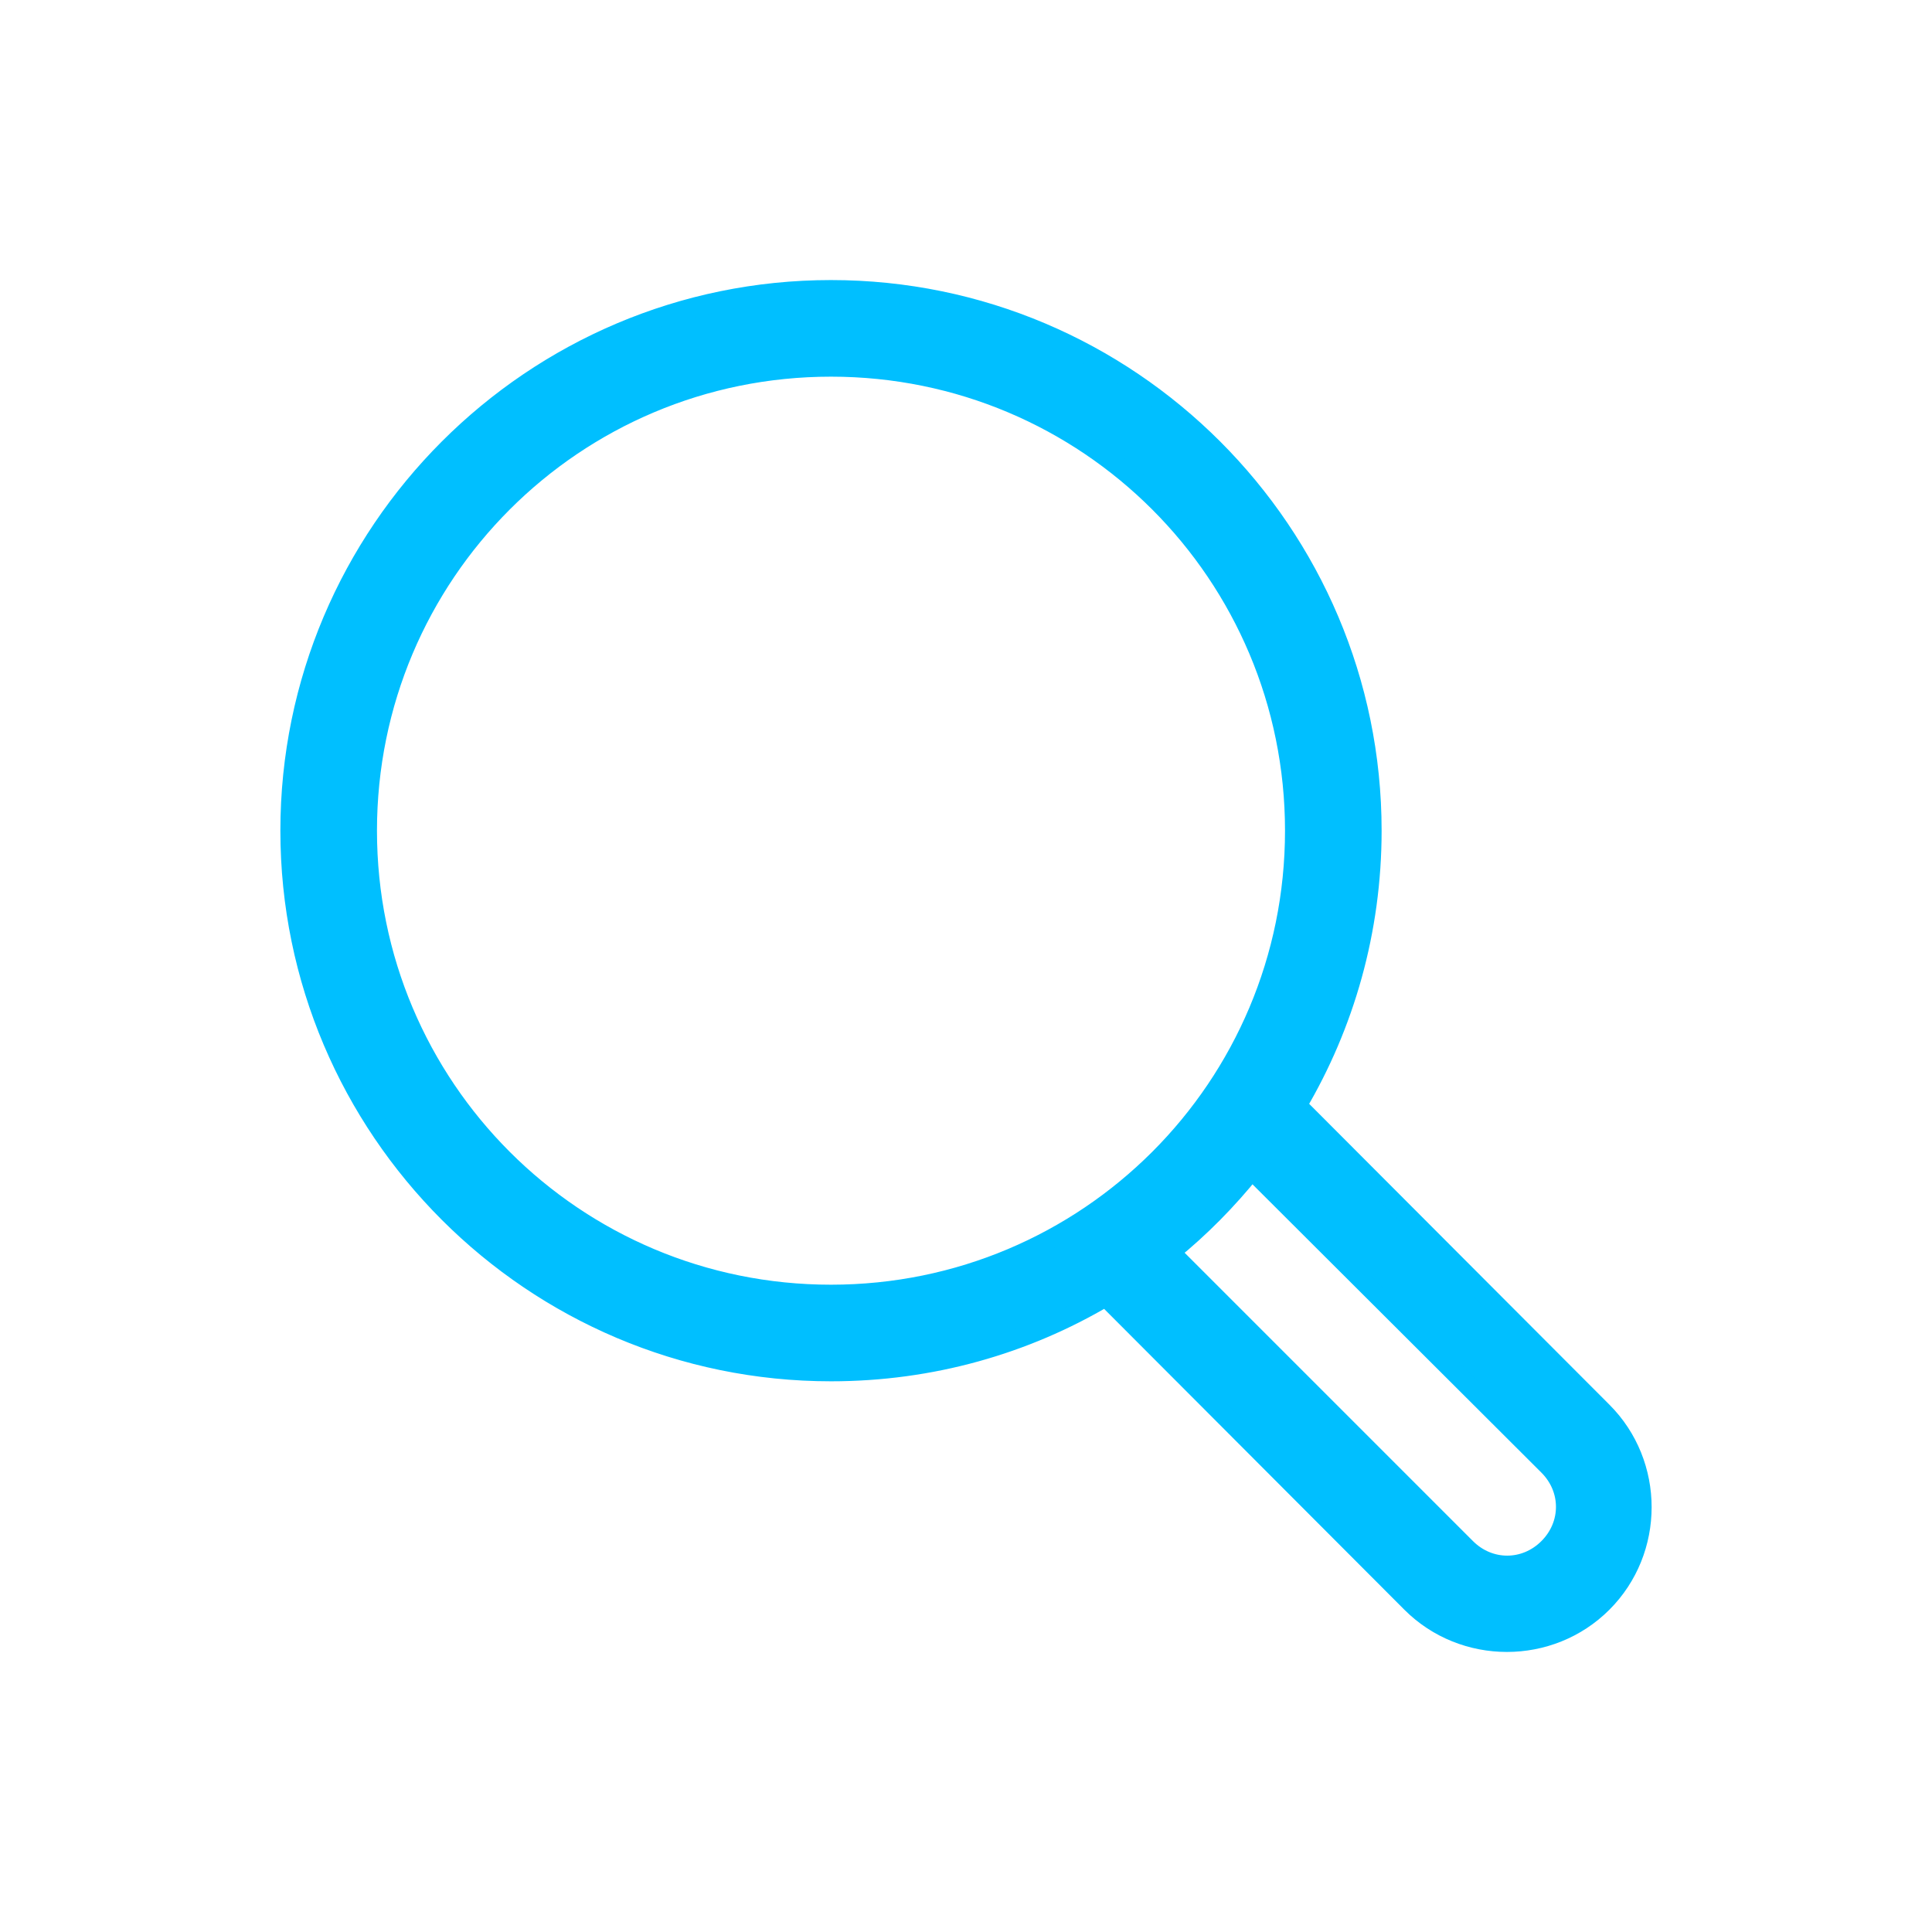
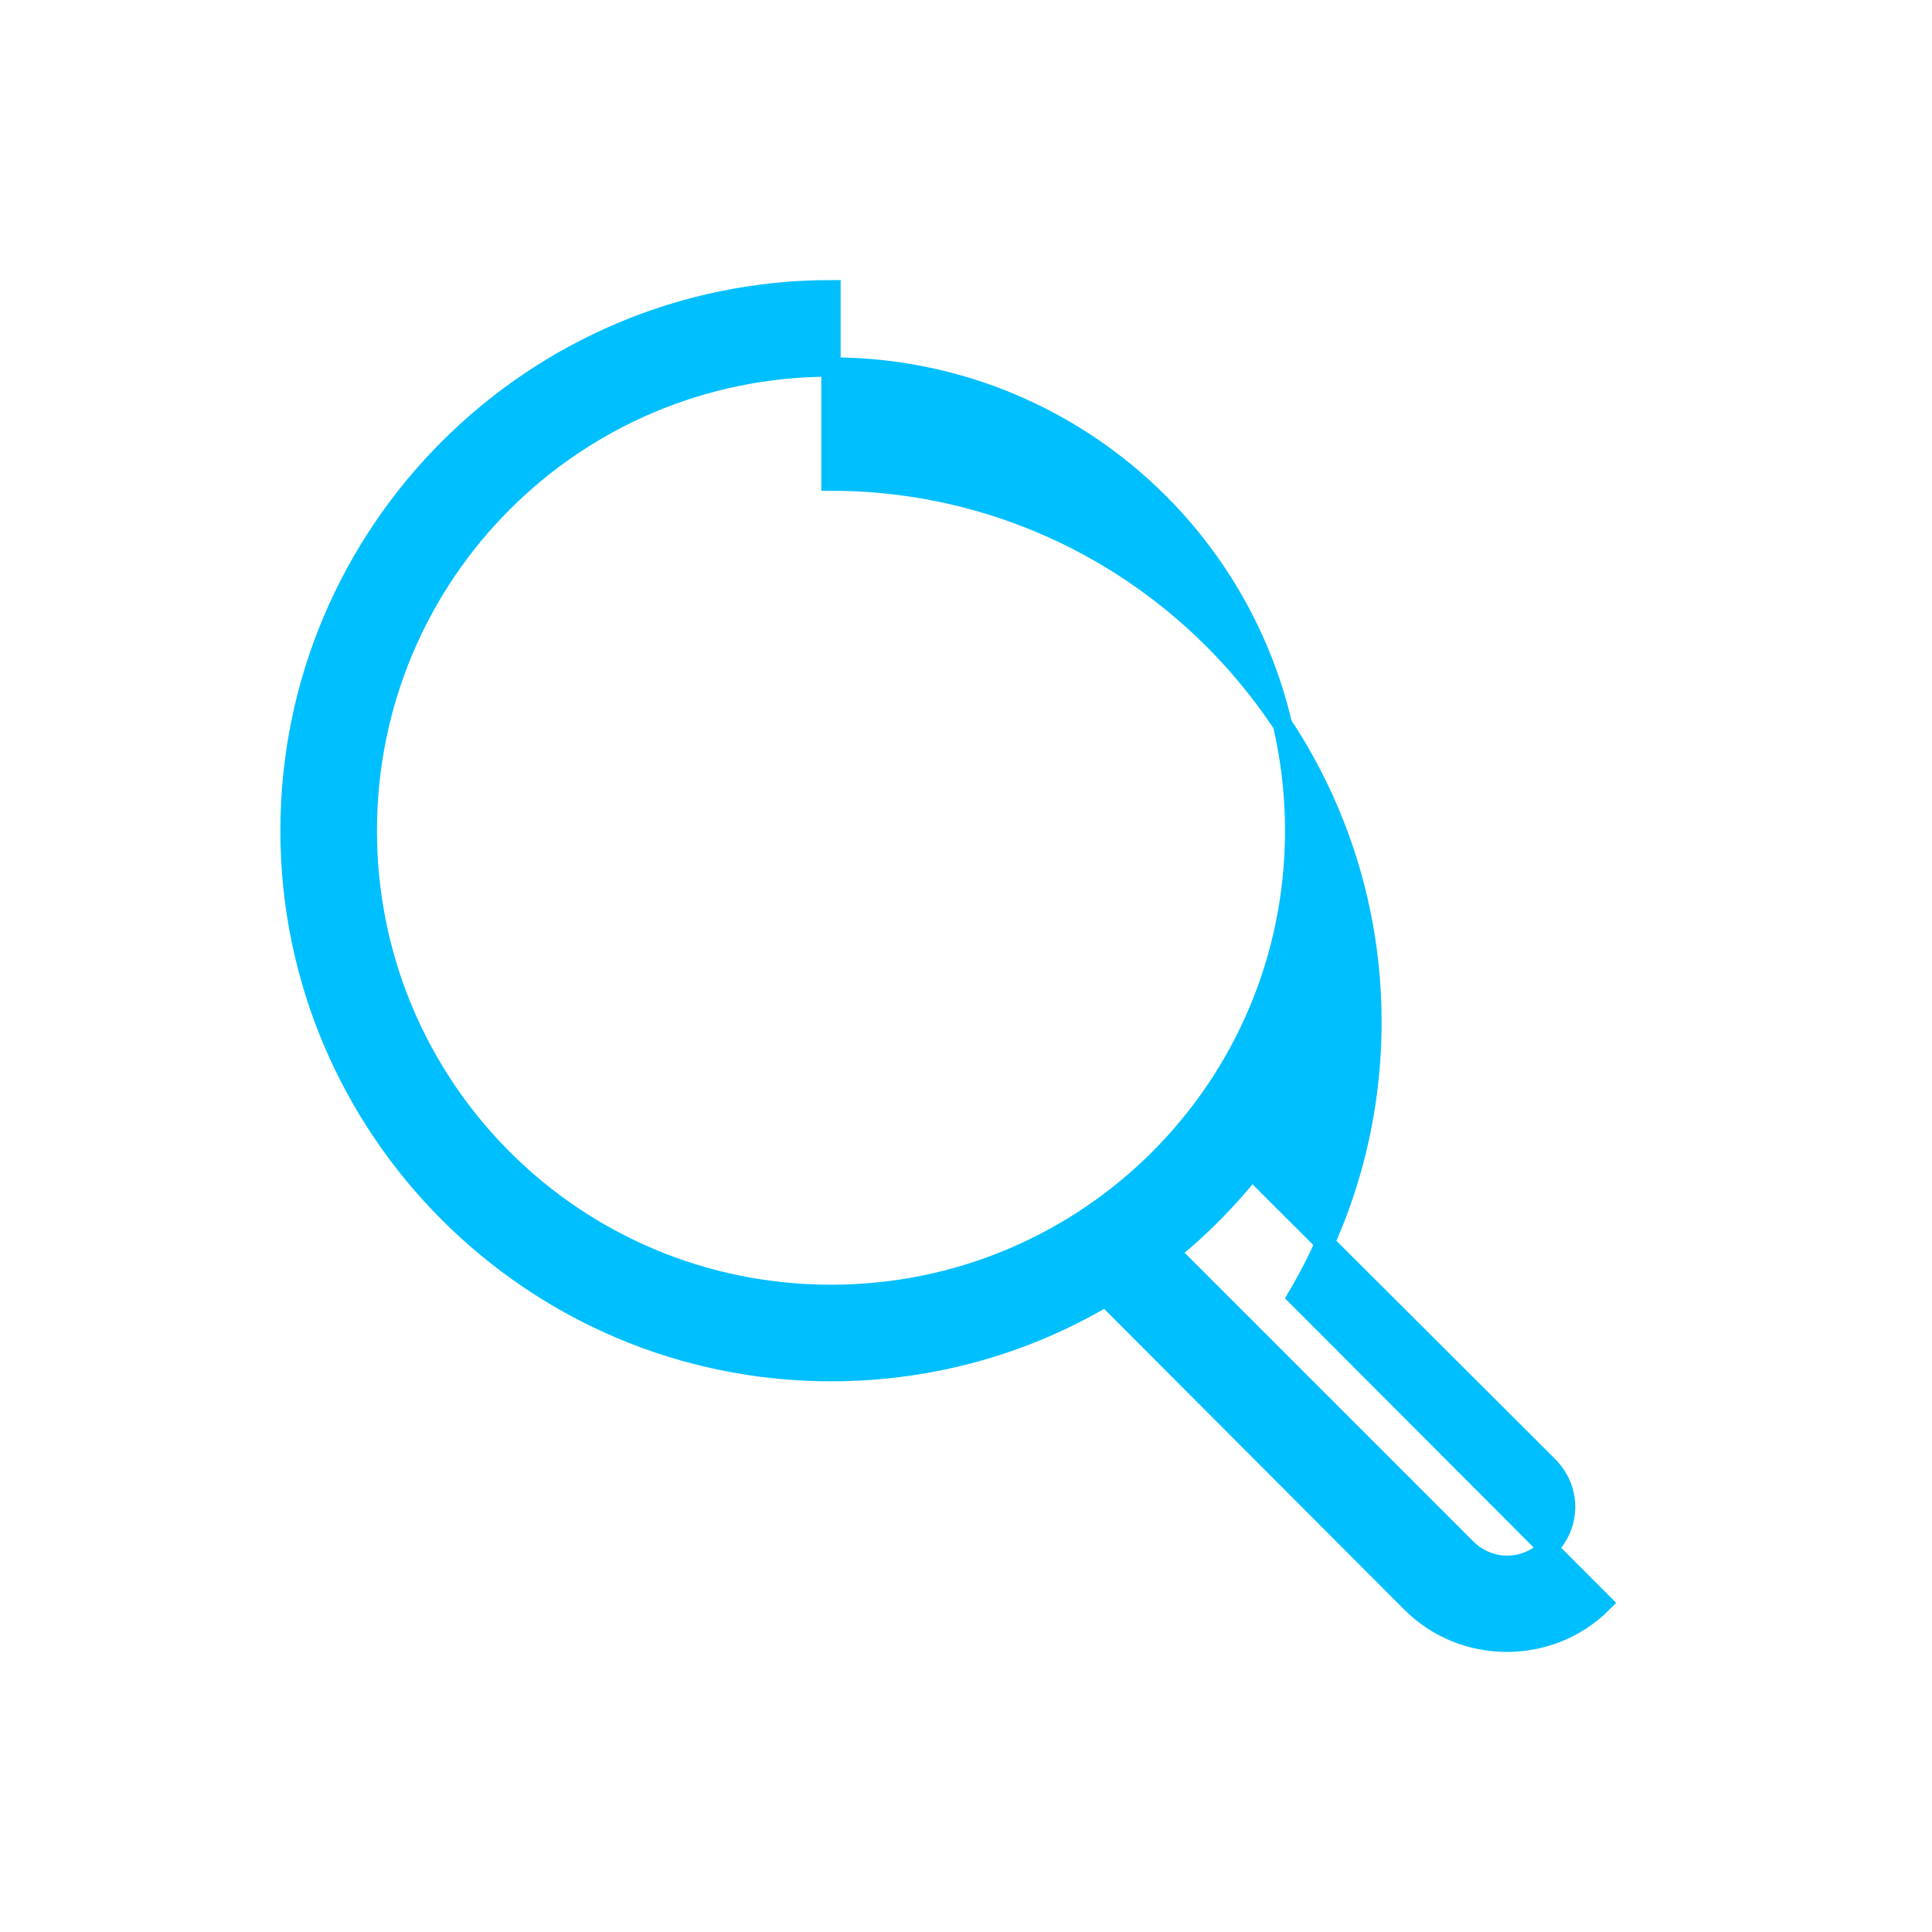
<svg xmlns="http://www.w3.org/2000/svg" viewBox="0 0 100 100" fill-rule="evenodd">
-   <path d="m43.012 14.996c-15.441 0-28 12.559-28 28s12.559 28 28 28c5.191 0 10.047-1.402 14.219-3.875l15.812 15.844c2.719 2.719 7.188 2.719 9.906 0s2.719-7.188 0-9.906l-15.812-15.844c2.461-4.164 3.875-9.039 3.875-14.219 0-15.441-12.559-28-28-28zm0 4c13.277 0 24 10.723 24 24s-10.723 24-24 24c-13.277 0-24-10.723-24-24s10.723-24 24-24zm21.781 41.562 15.344 15.312c1.199 1.199 1.199 3.051 0 4.25-1.199 1.199-3.051 1.199-4.25 0l-15.312-15.312c1.559-1.258 2.961-2.691 4.219-4.25z" fill="#00bfff" stroke-width="1" stroke="#00bfff" />
+   <path d="m43.012 14.996c-15.441 0-28 12.559-28 28s12.559 28 28 28c5.191 0 10.047-1.402 14.219-3.875l15.812 15.844c2.719 2.719 7.188 2.719 9.906 0l-15.812-15.844c2.461-4.164 3.875-9.039 3.875-14.219 0-15.441-12.559-28-28-28zm0 4c13.277 0 24 10.723 24 24s-10.723 24-24 24c-13.277 0-24-10.723-24-24s10.723-24 24-24zm21.781 41.562 15.344 15.312c1.199 1.199 1.199 3.051 0 4.25-1.199 1.199-3.051 1.199-4.25 0l-15.312-15.312c1.559-1.258 2.961-2.691 4.219-4.25z" fill="#00bfff" stroke-width="1" stroke="#00bfff" />
</svg>